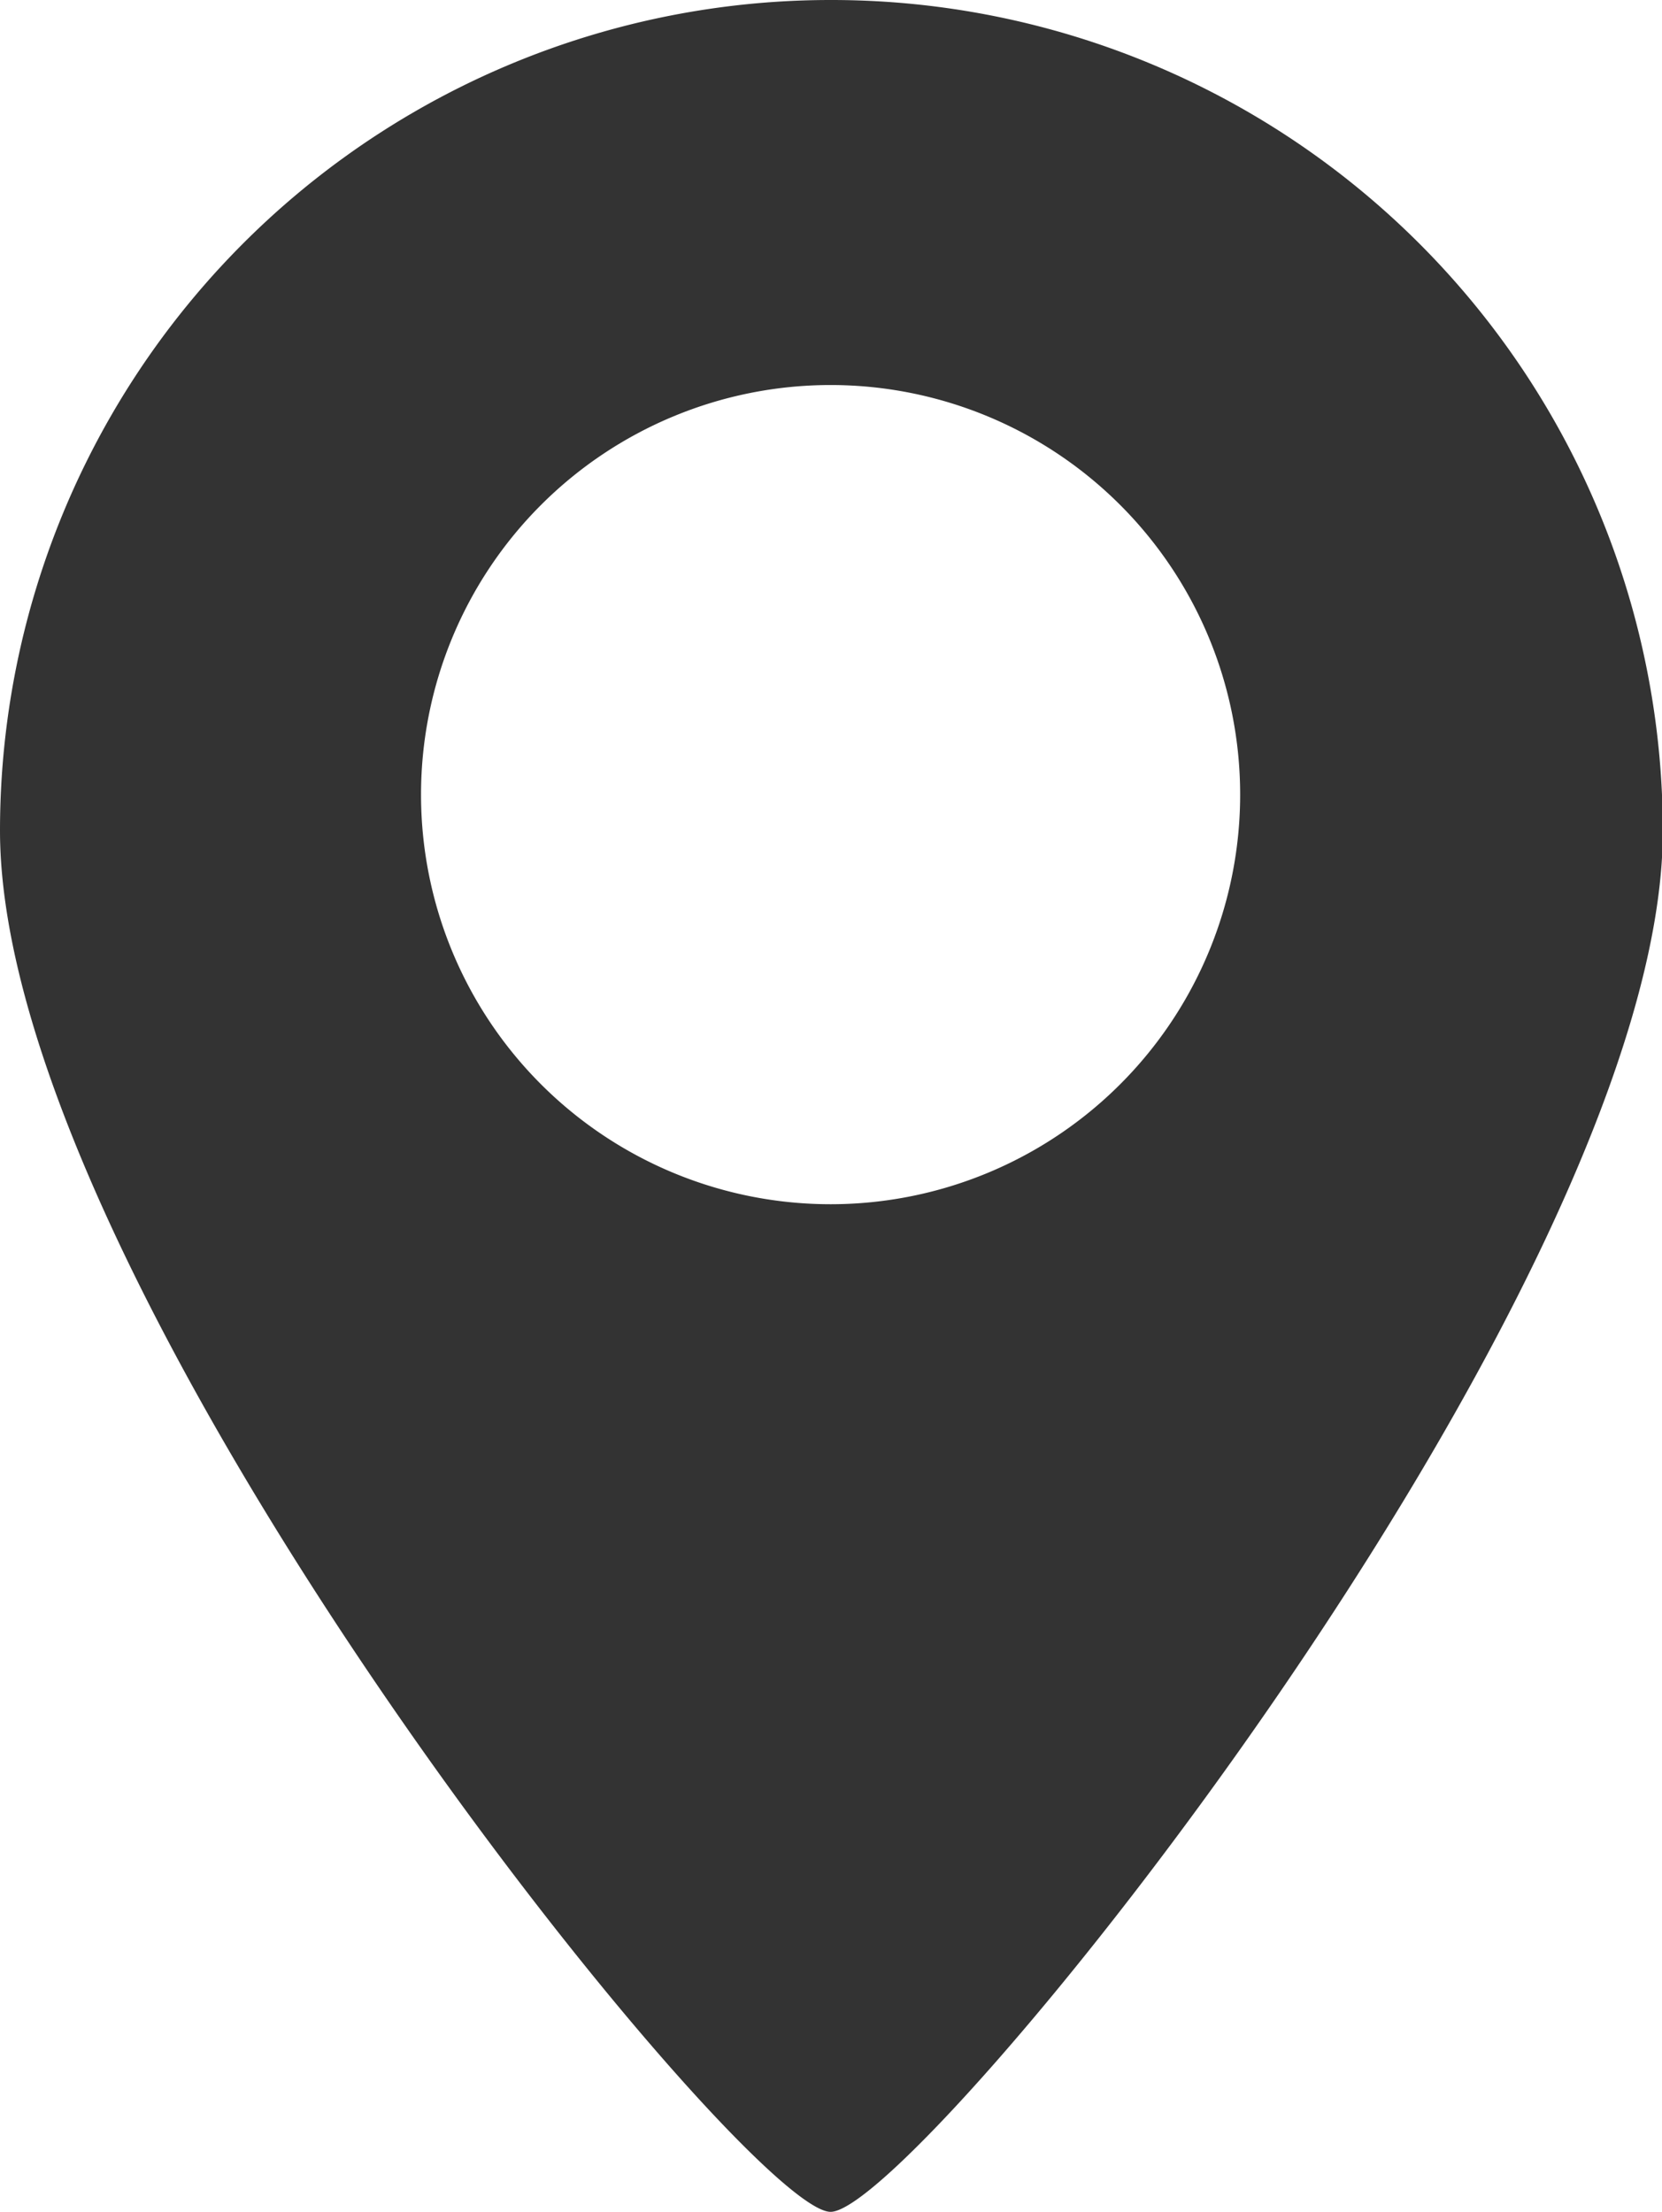
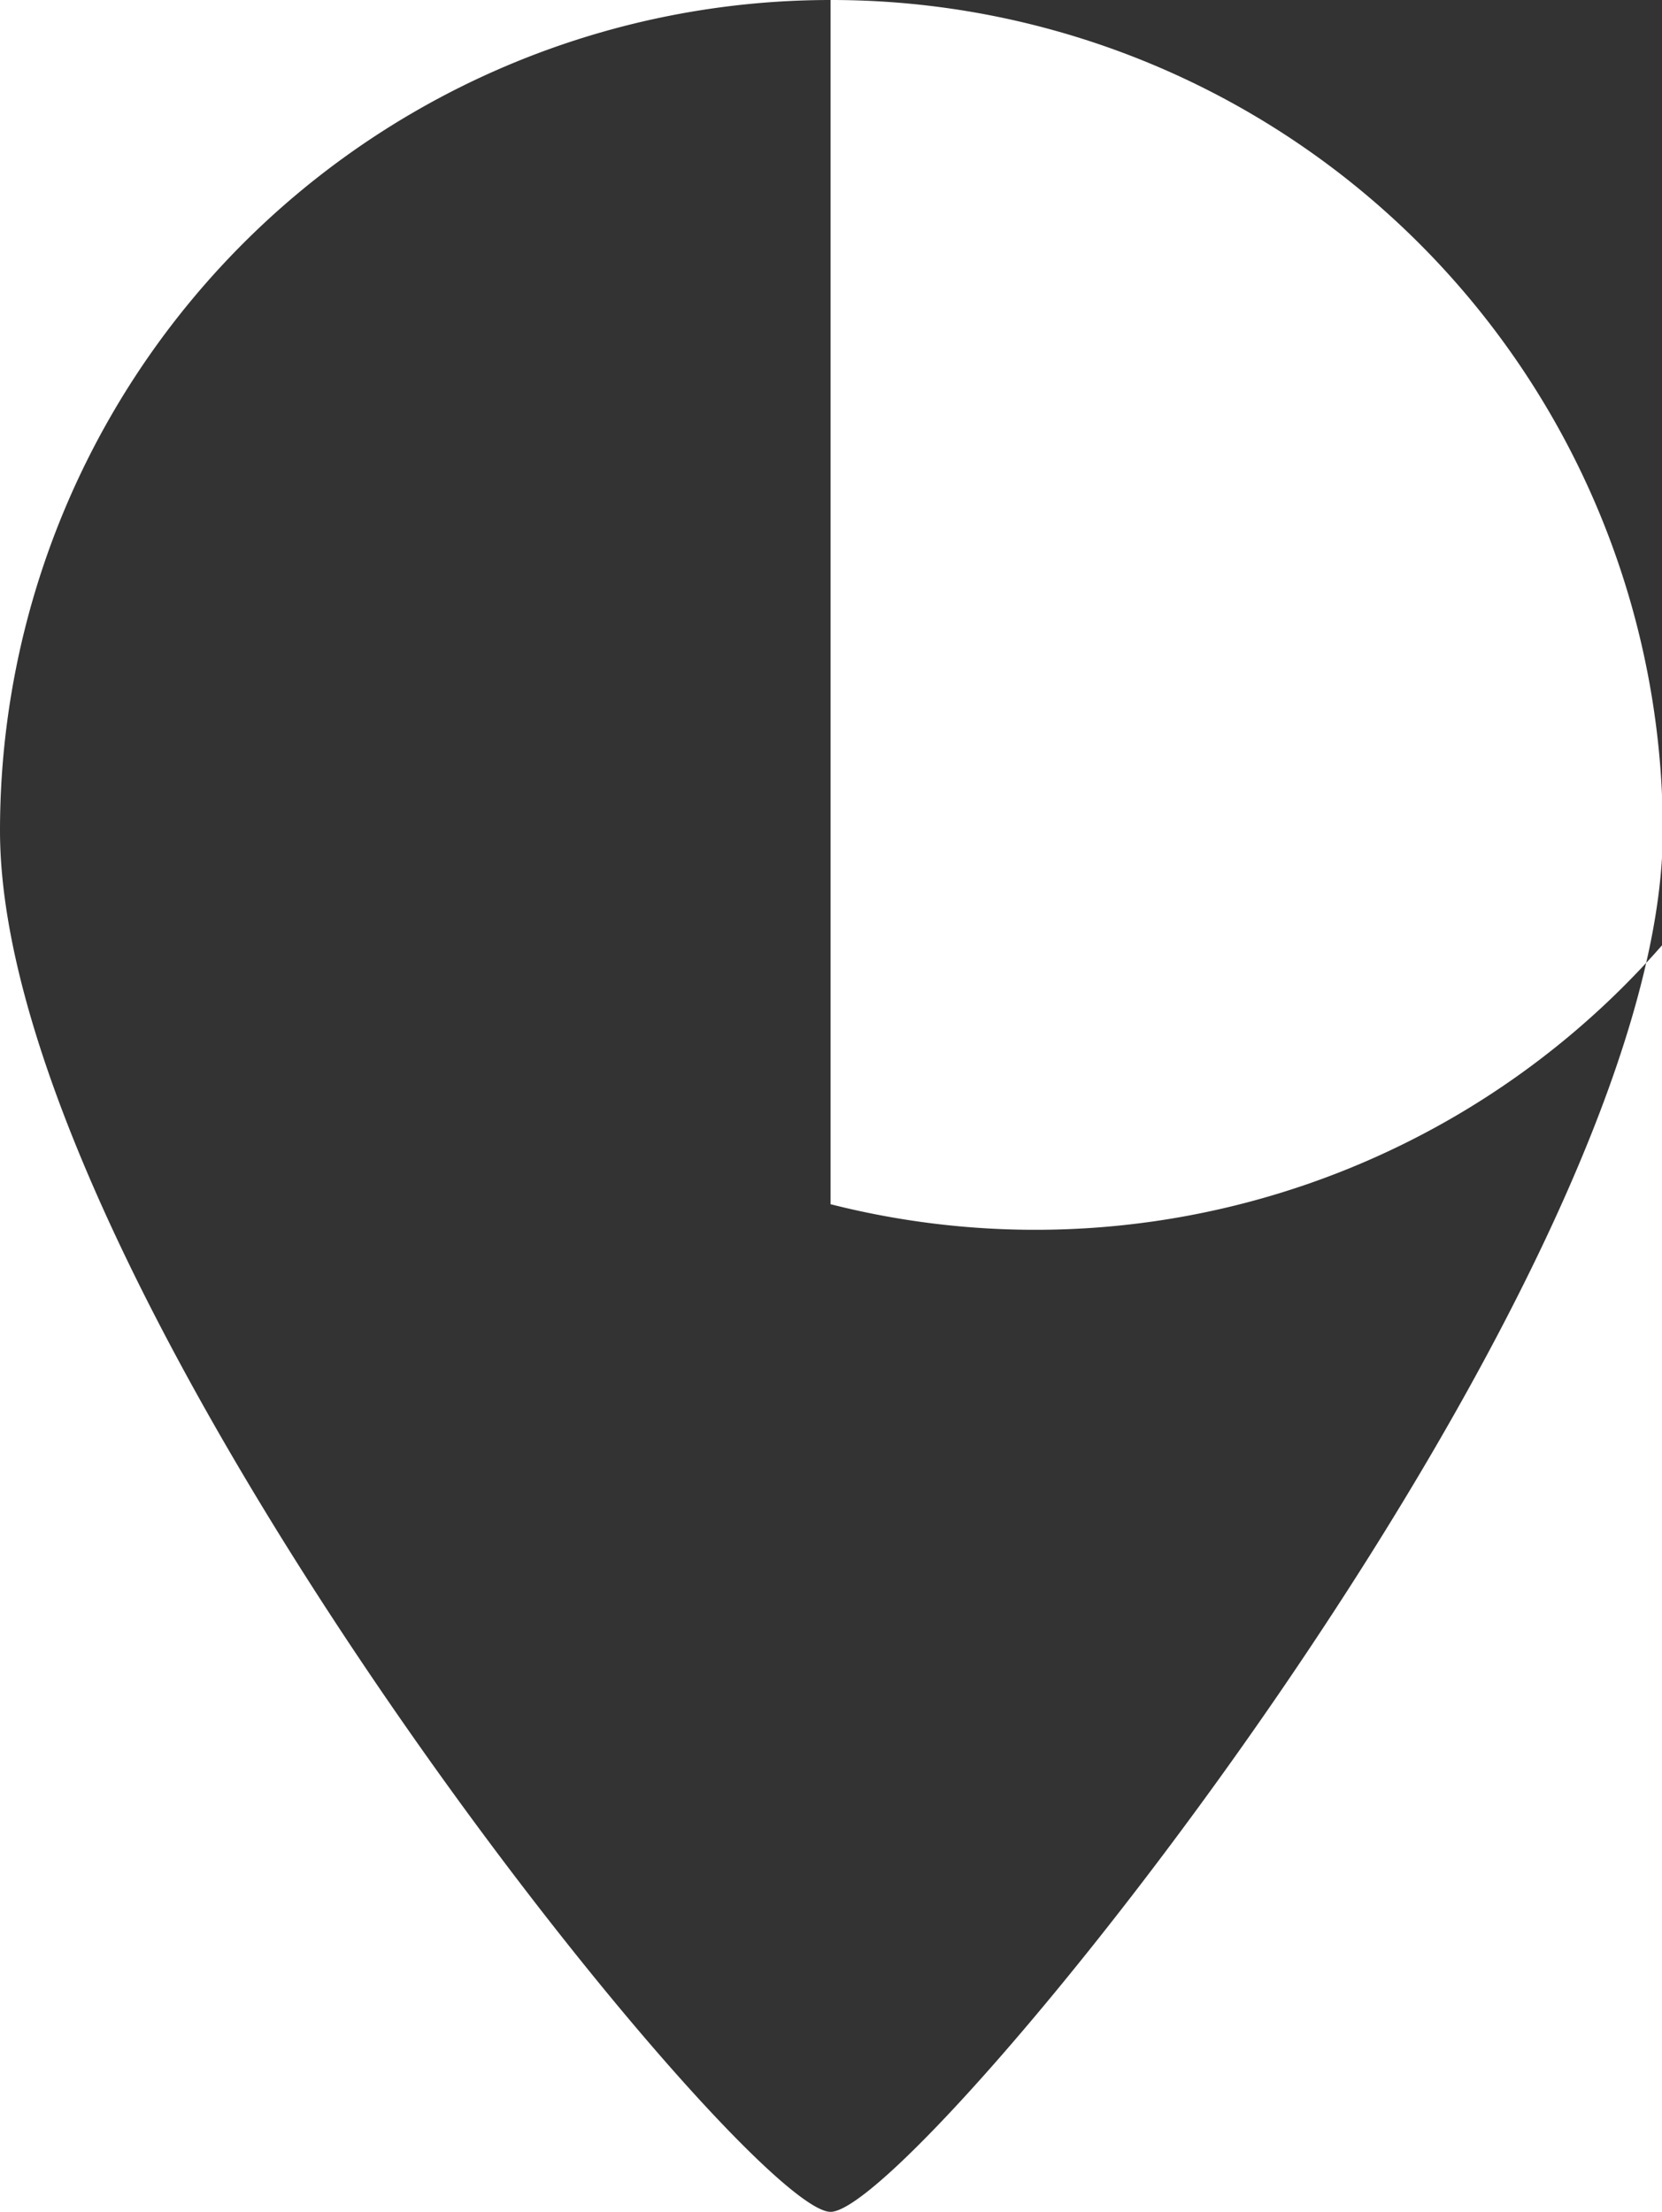
<svg xmlns="http://www.w3.org/2000/svg" id="レイヤー_1" data-name="レイヤー 1" viewBox="0 0 20.29 27">
  <defs>
    <style>.cls-1{fill:#333;}</style>
  </defs>
-   <path class="cls-1" d="M297.84,407.4a10.14,10.14,0,0,0-10.14,10.14c0,5.61,9.09,16.86,10.14,16.86S308,423.15,308,417.54A10.15,10.15,0,0,0,297.84,407.4Zm0,14.7a5,5,0,1,1,5-5A5,5,0,0,1,297.84,422.1Z" transform="translate(-287.7 -407.4)" />
+   <path class="cls-1" d="M297.84,407.4a10.14,10.14,0,0,0-10.14,10.14c0,5.61,9.09,16.86,10.14,16.86S308,423.15,308,417.54A10.15,10.15,0,0,0,297.84,407.4Za5,5,0,1,1,5-5A5,5,0,0,1,297.84,422.1Z" transform="translate(-287.7 -407.4)" />
</svg>